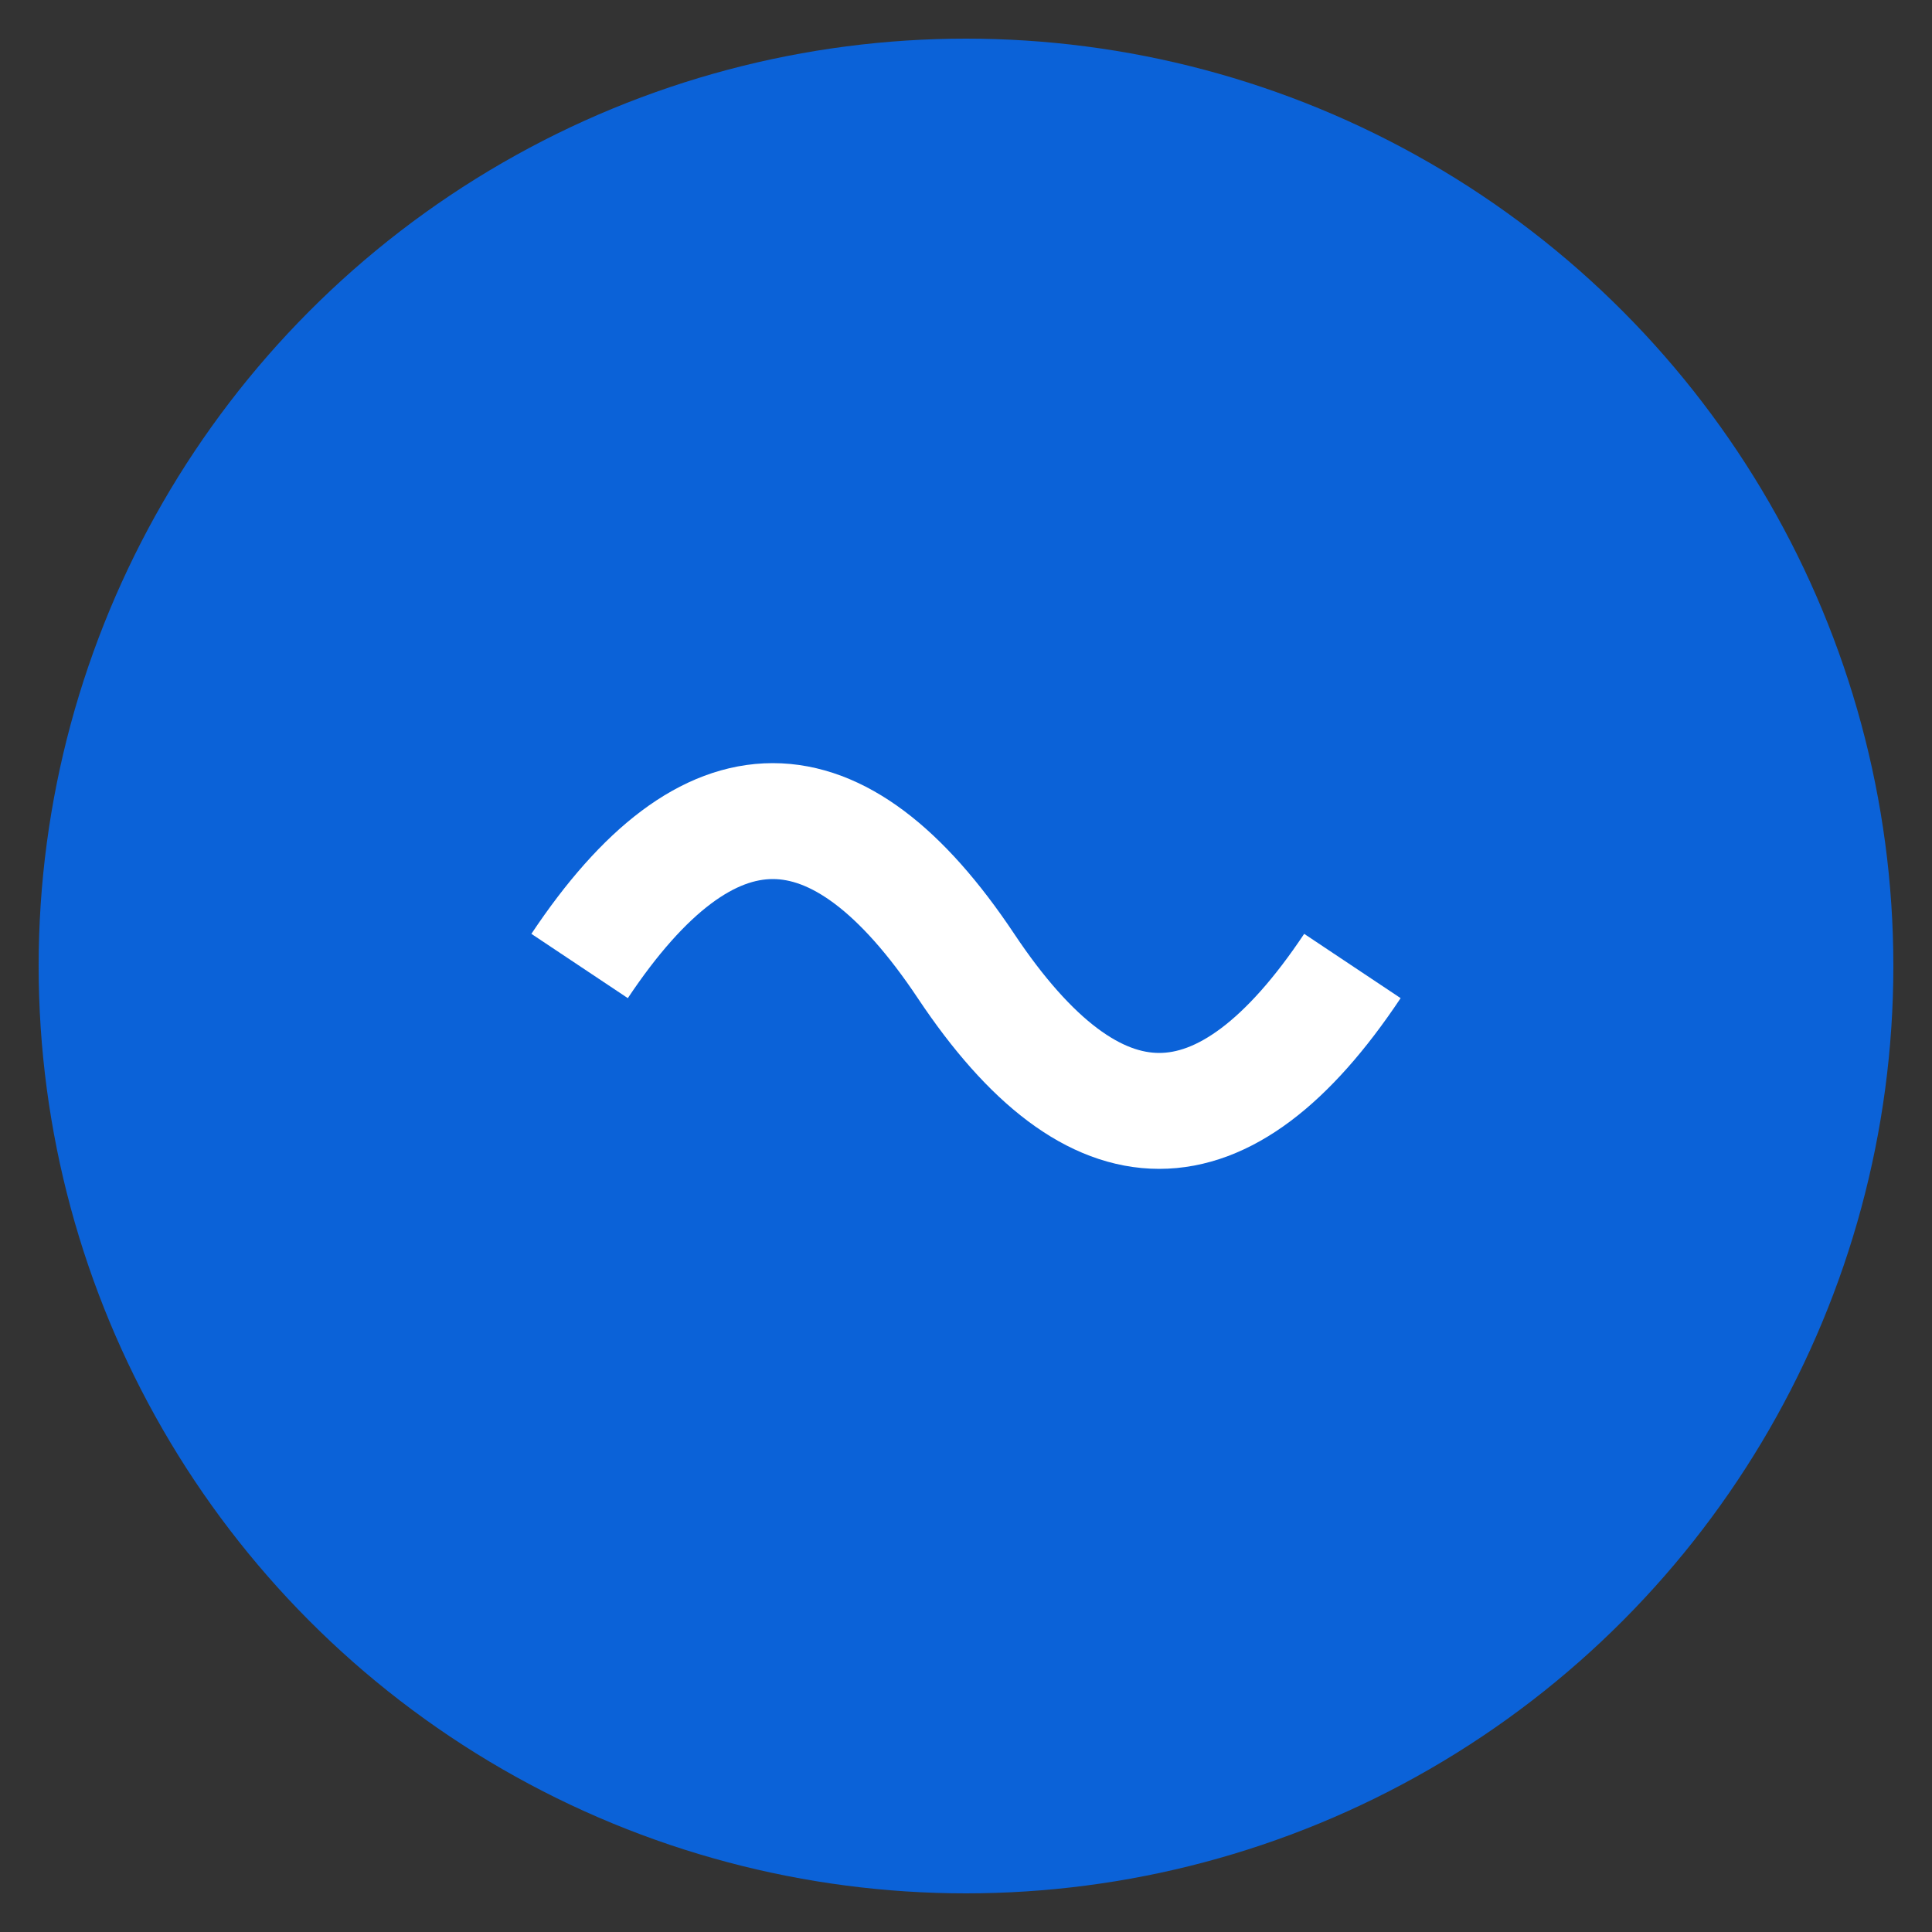
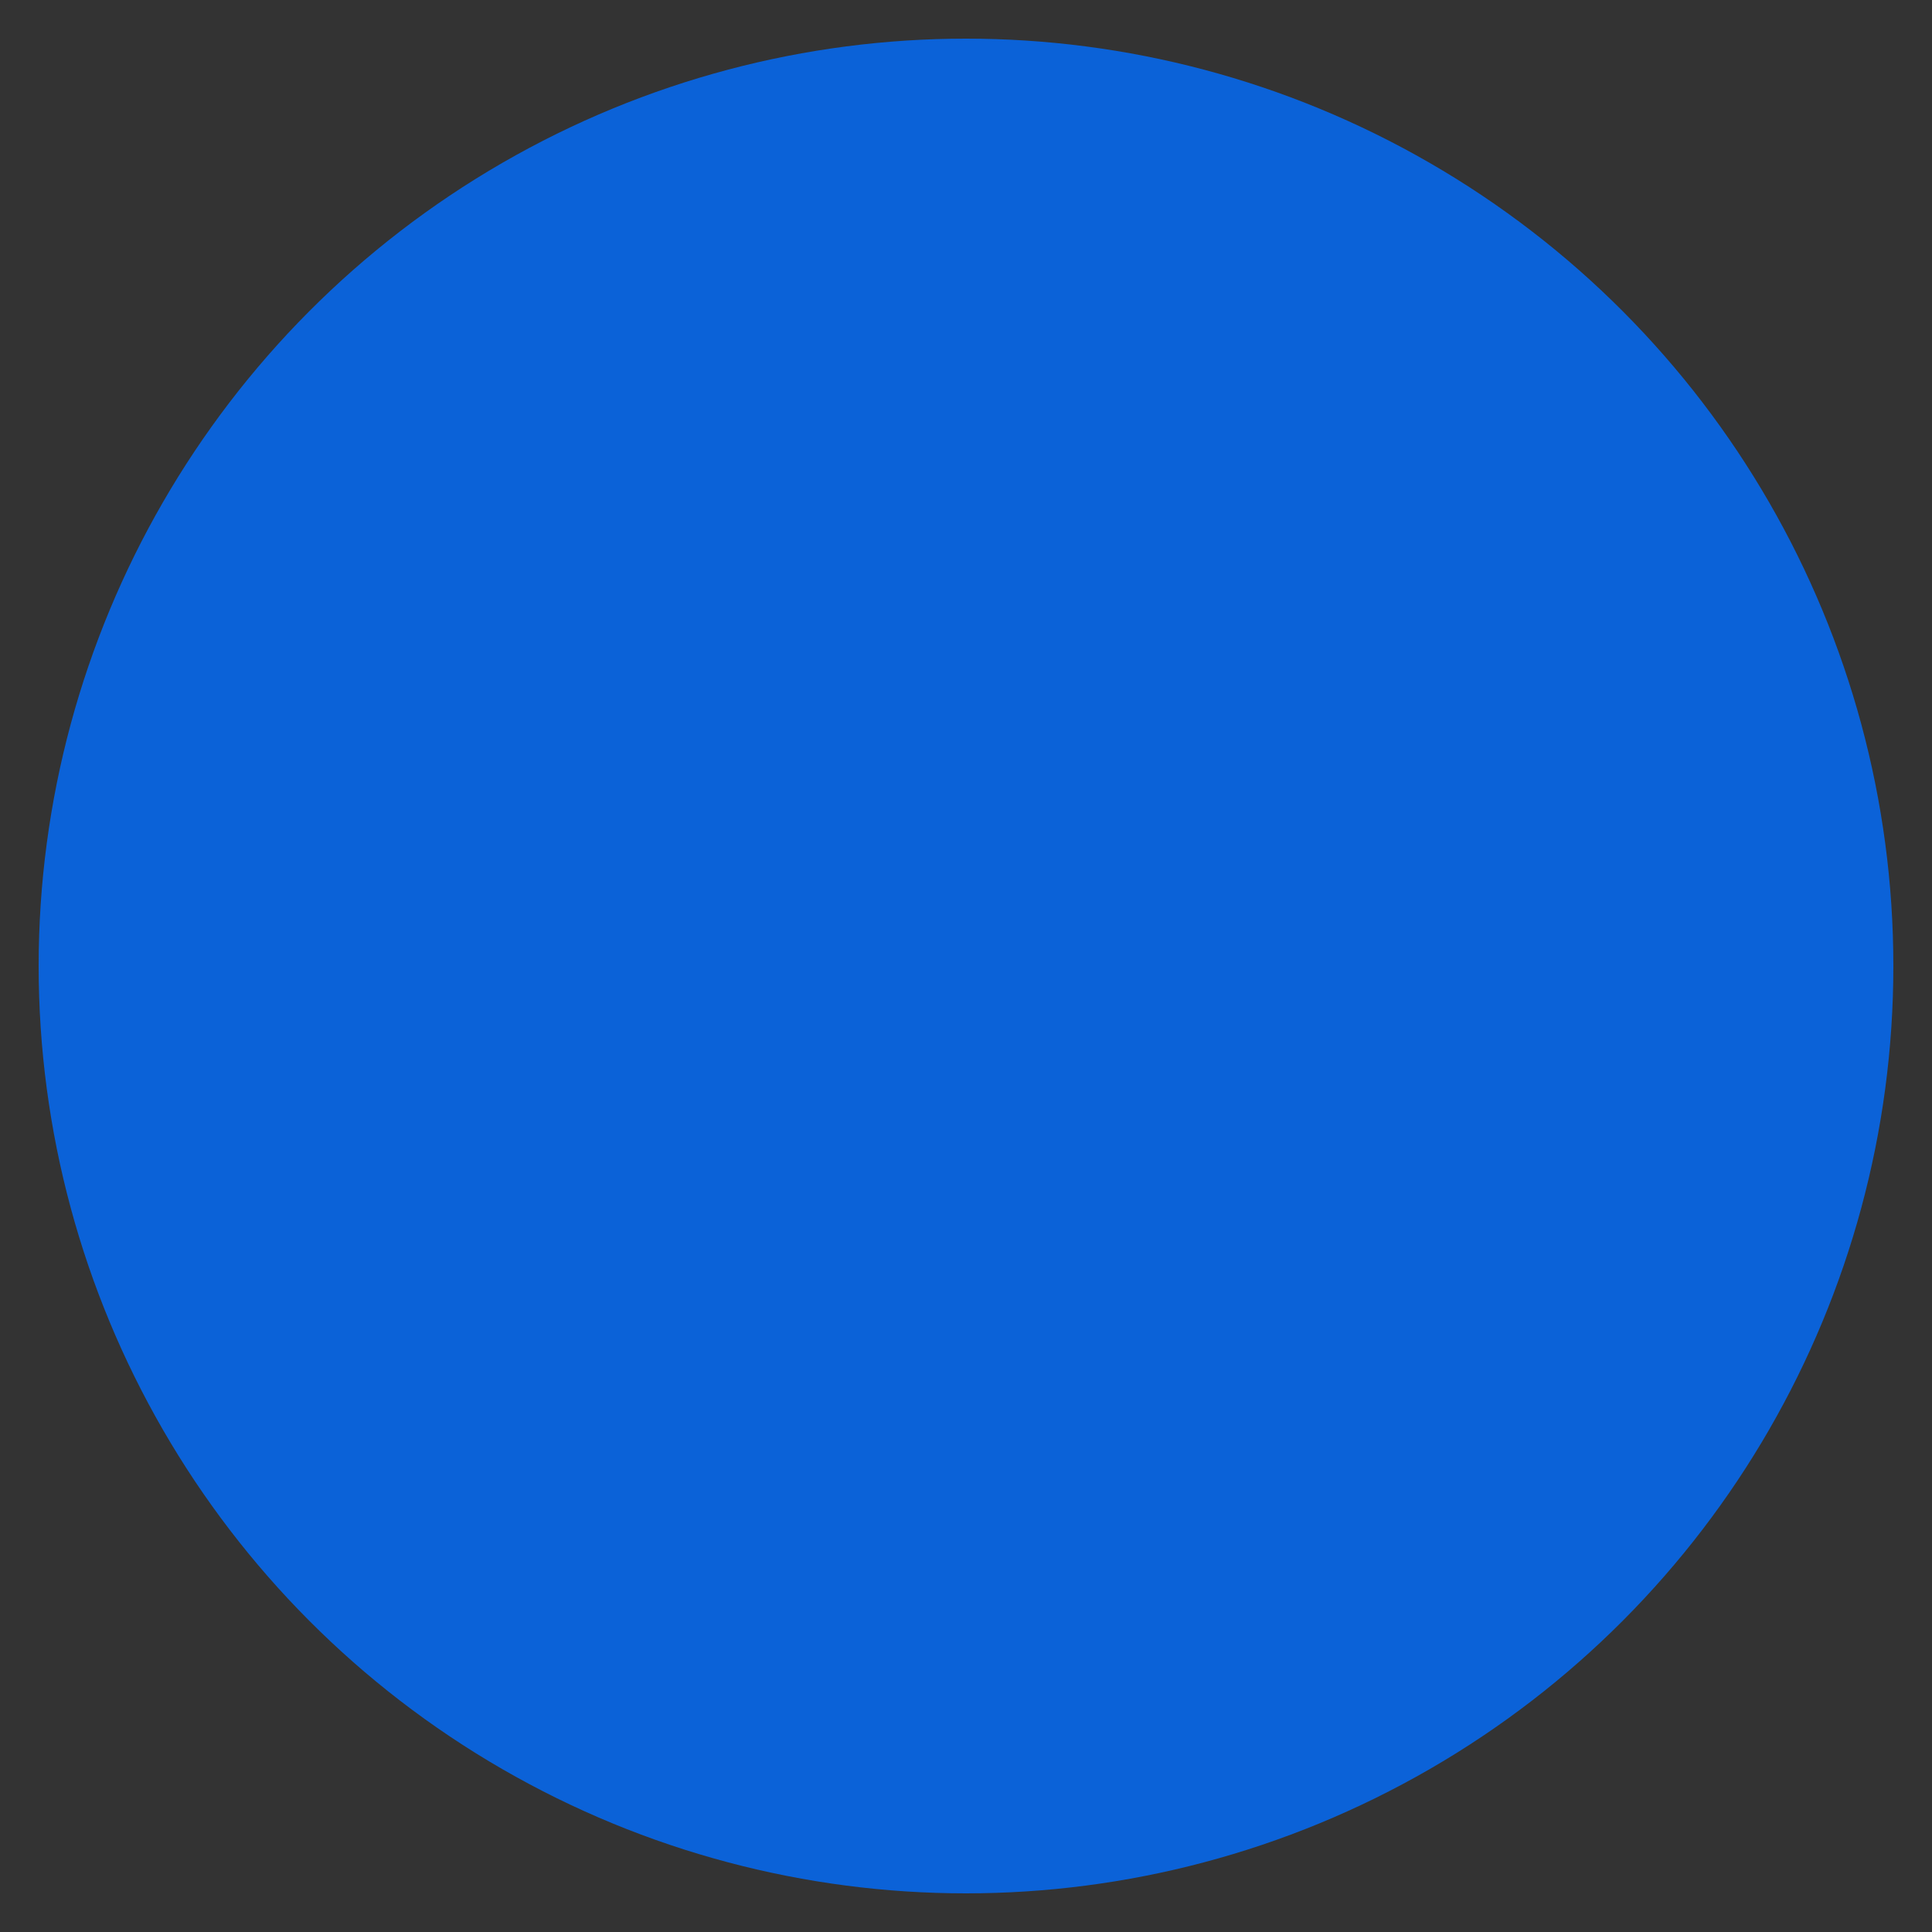
<svg xmlns="http://www.w3.org/2000/svg" viewBox="0 0 100 100">
  <rect x="0" y="0" width="100" height="100" fill="#333333" stroke="none" />
  <circle cx="50" cy="50" r="48" fill="#0b62d8" />
-   <path d="M30 50 Q 40 35, 50 50 T 70 50" stroke="white" stroke-width="6" fill="none" />
</svg>